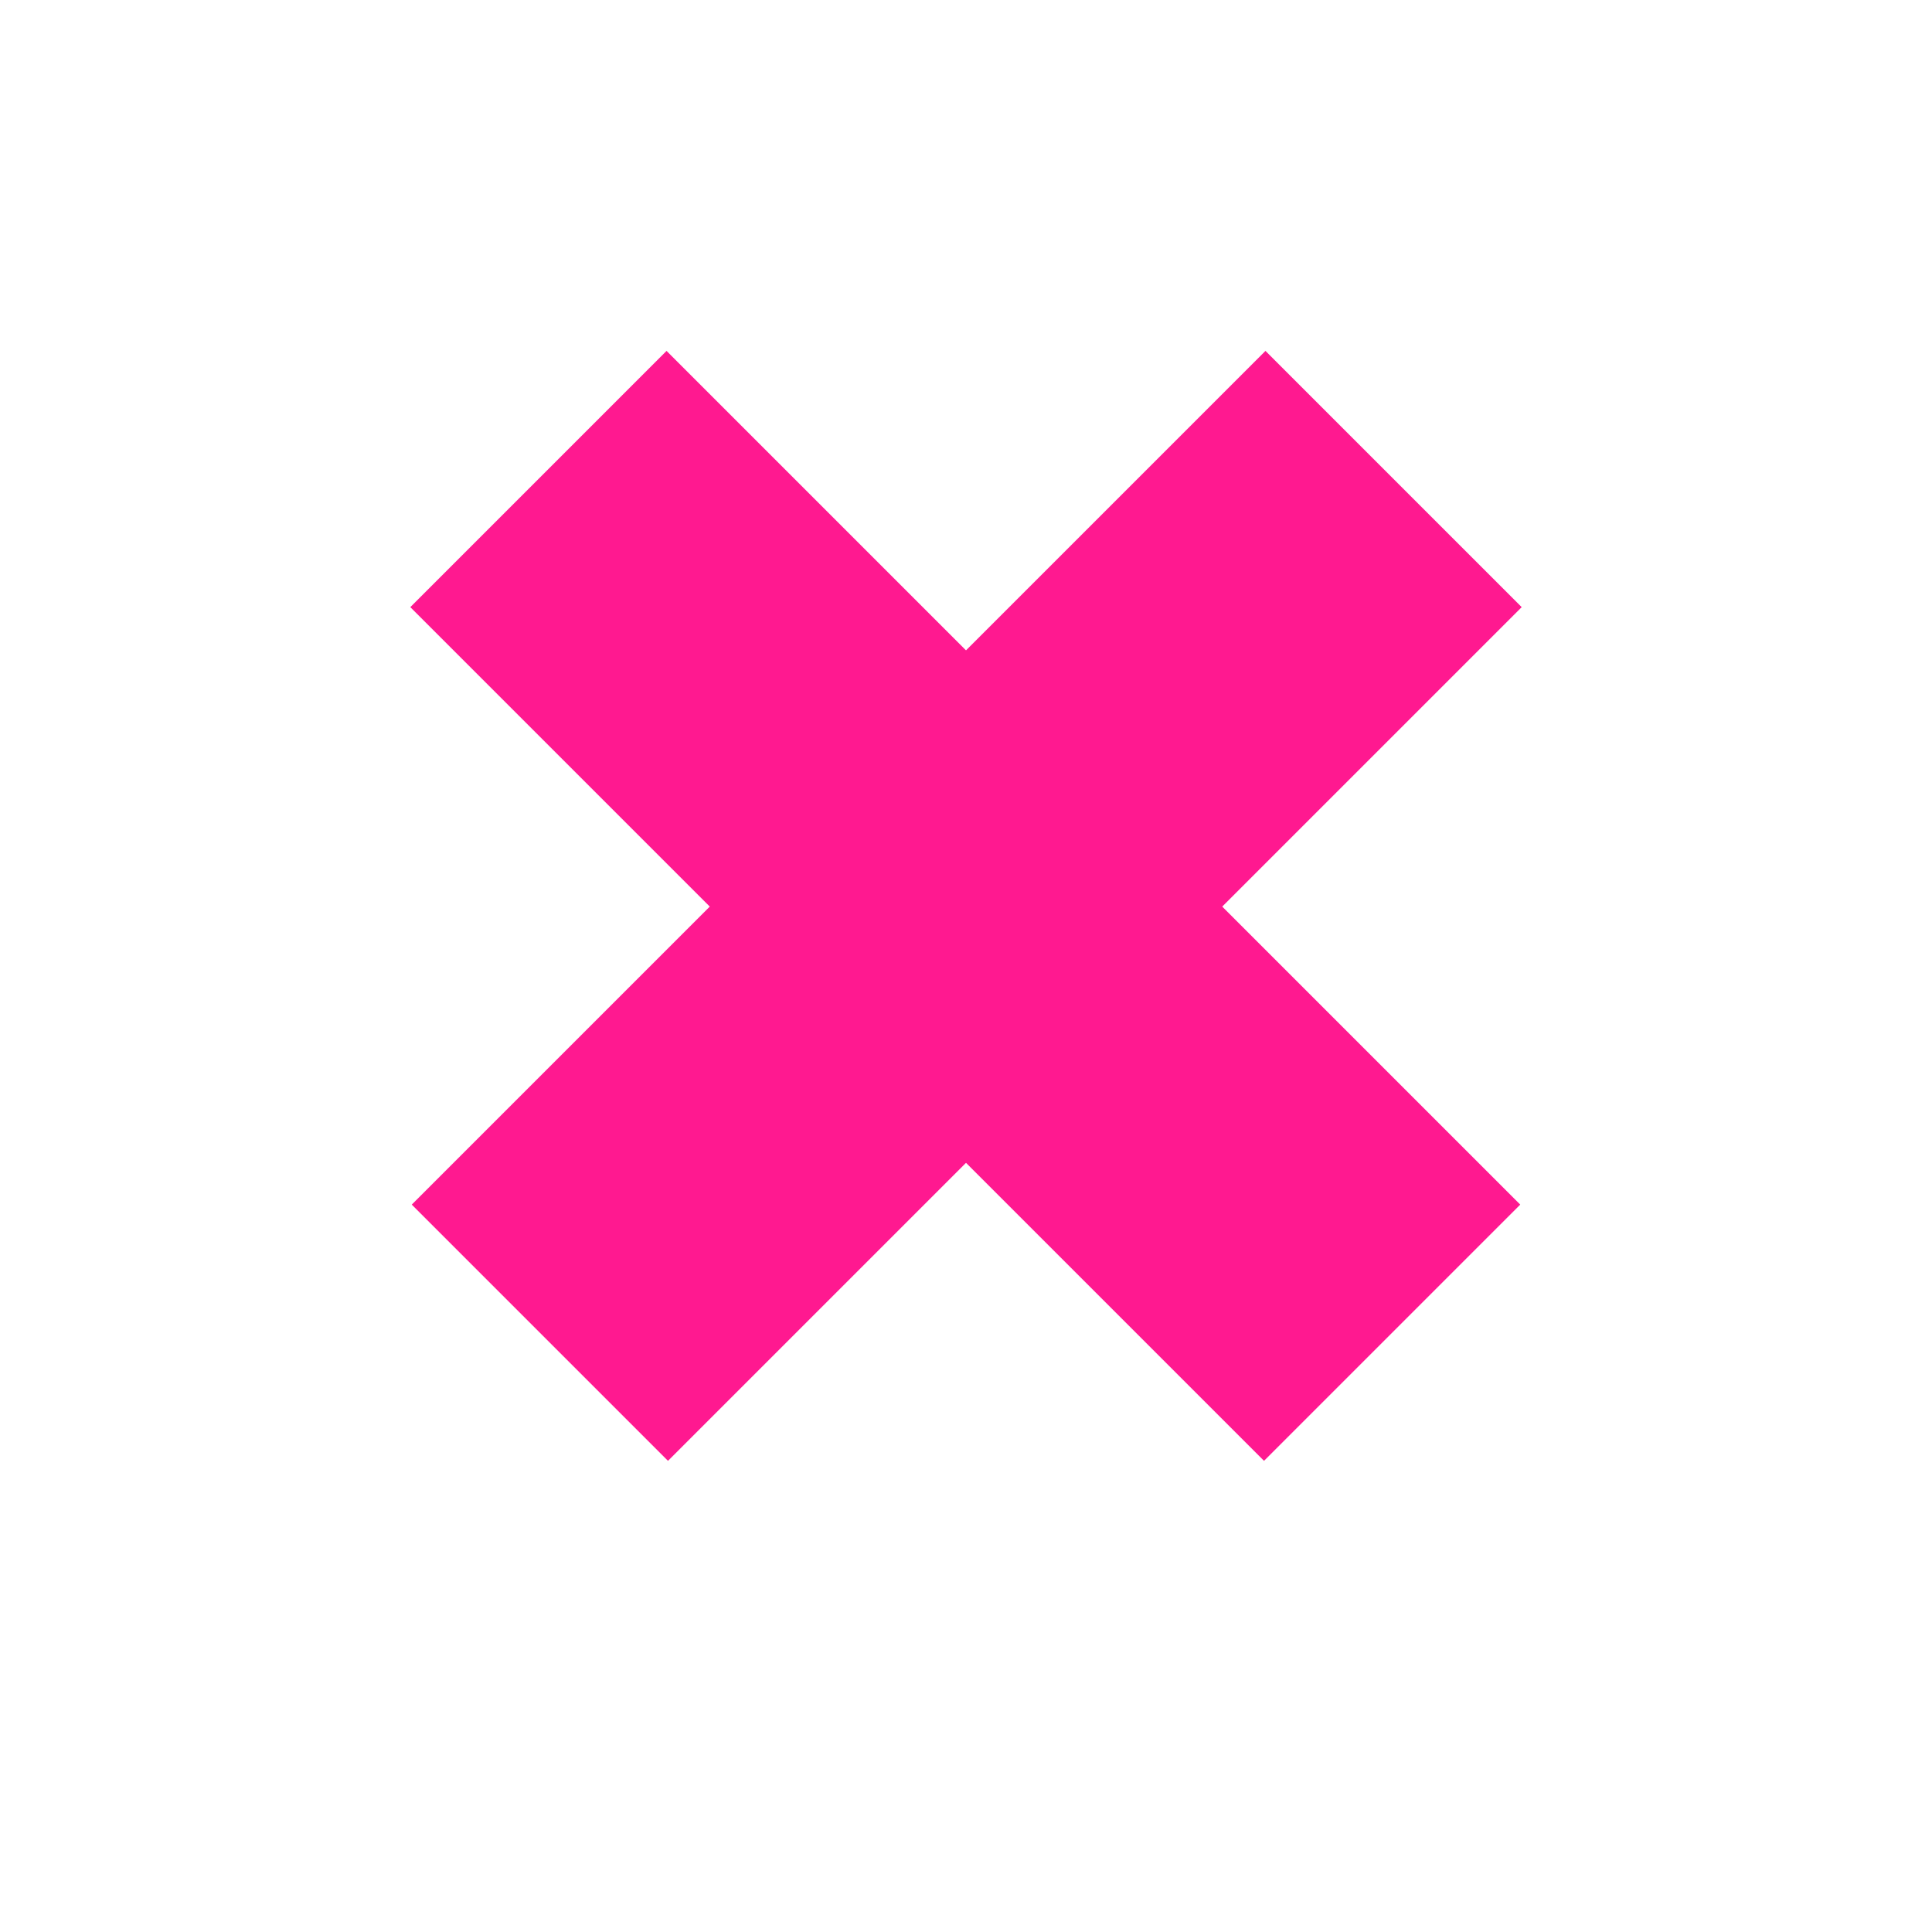
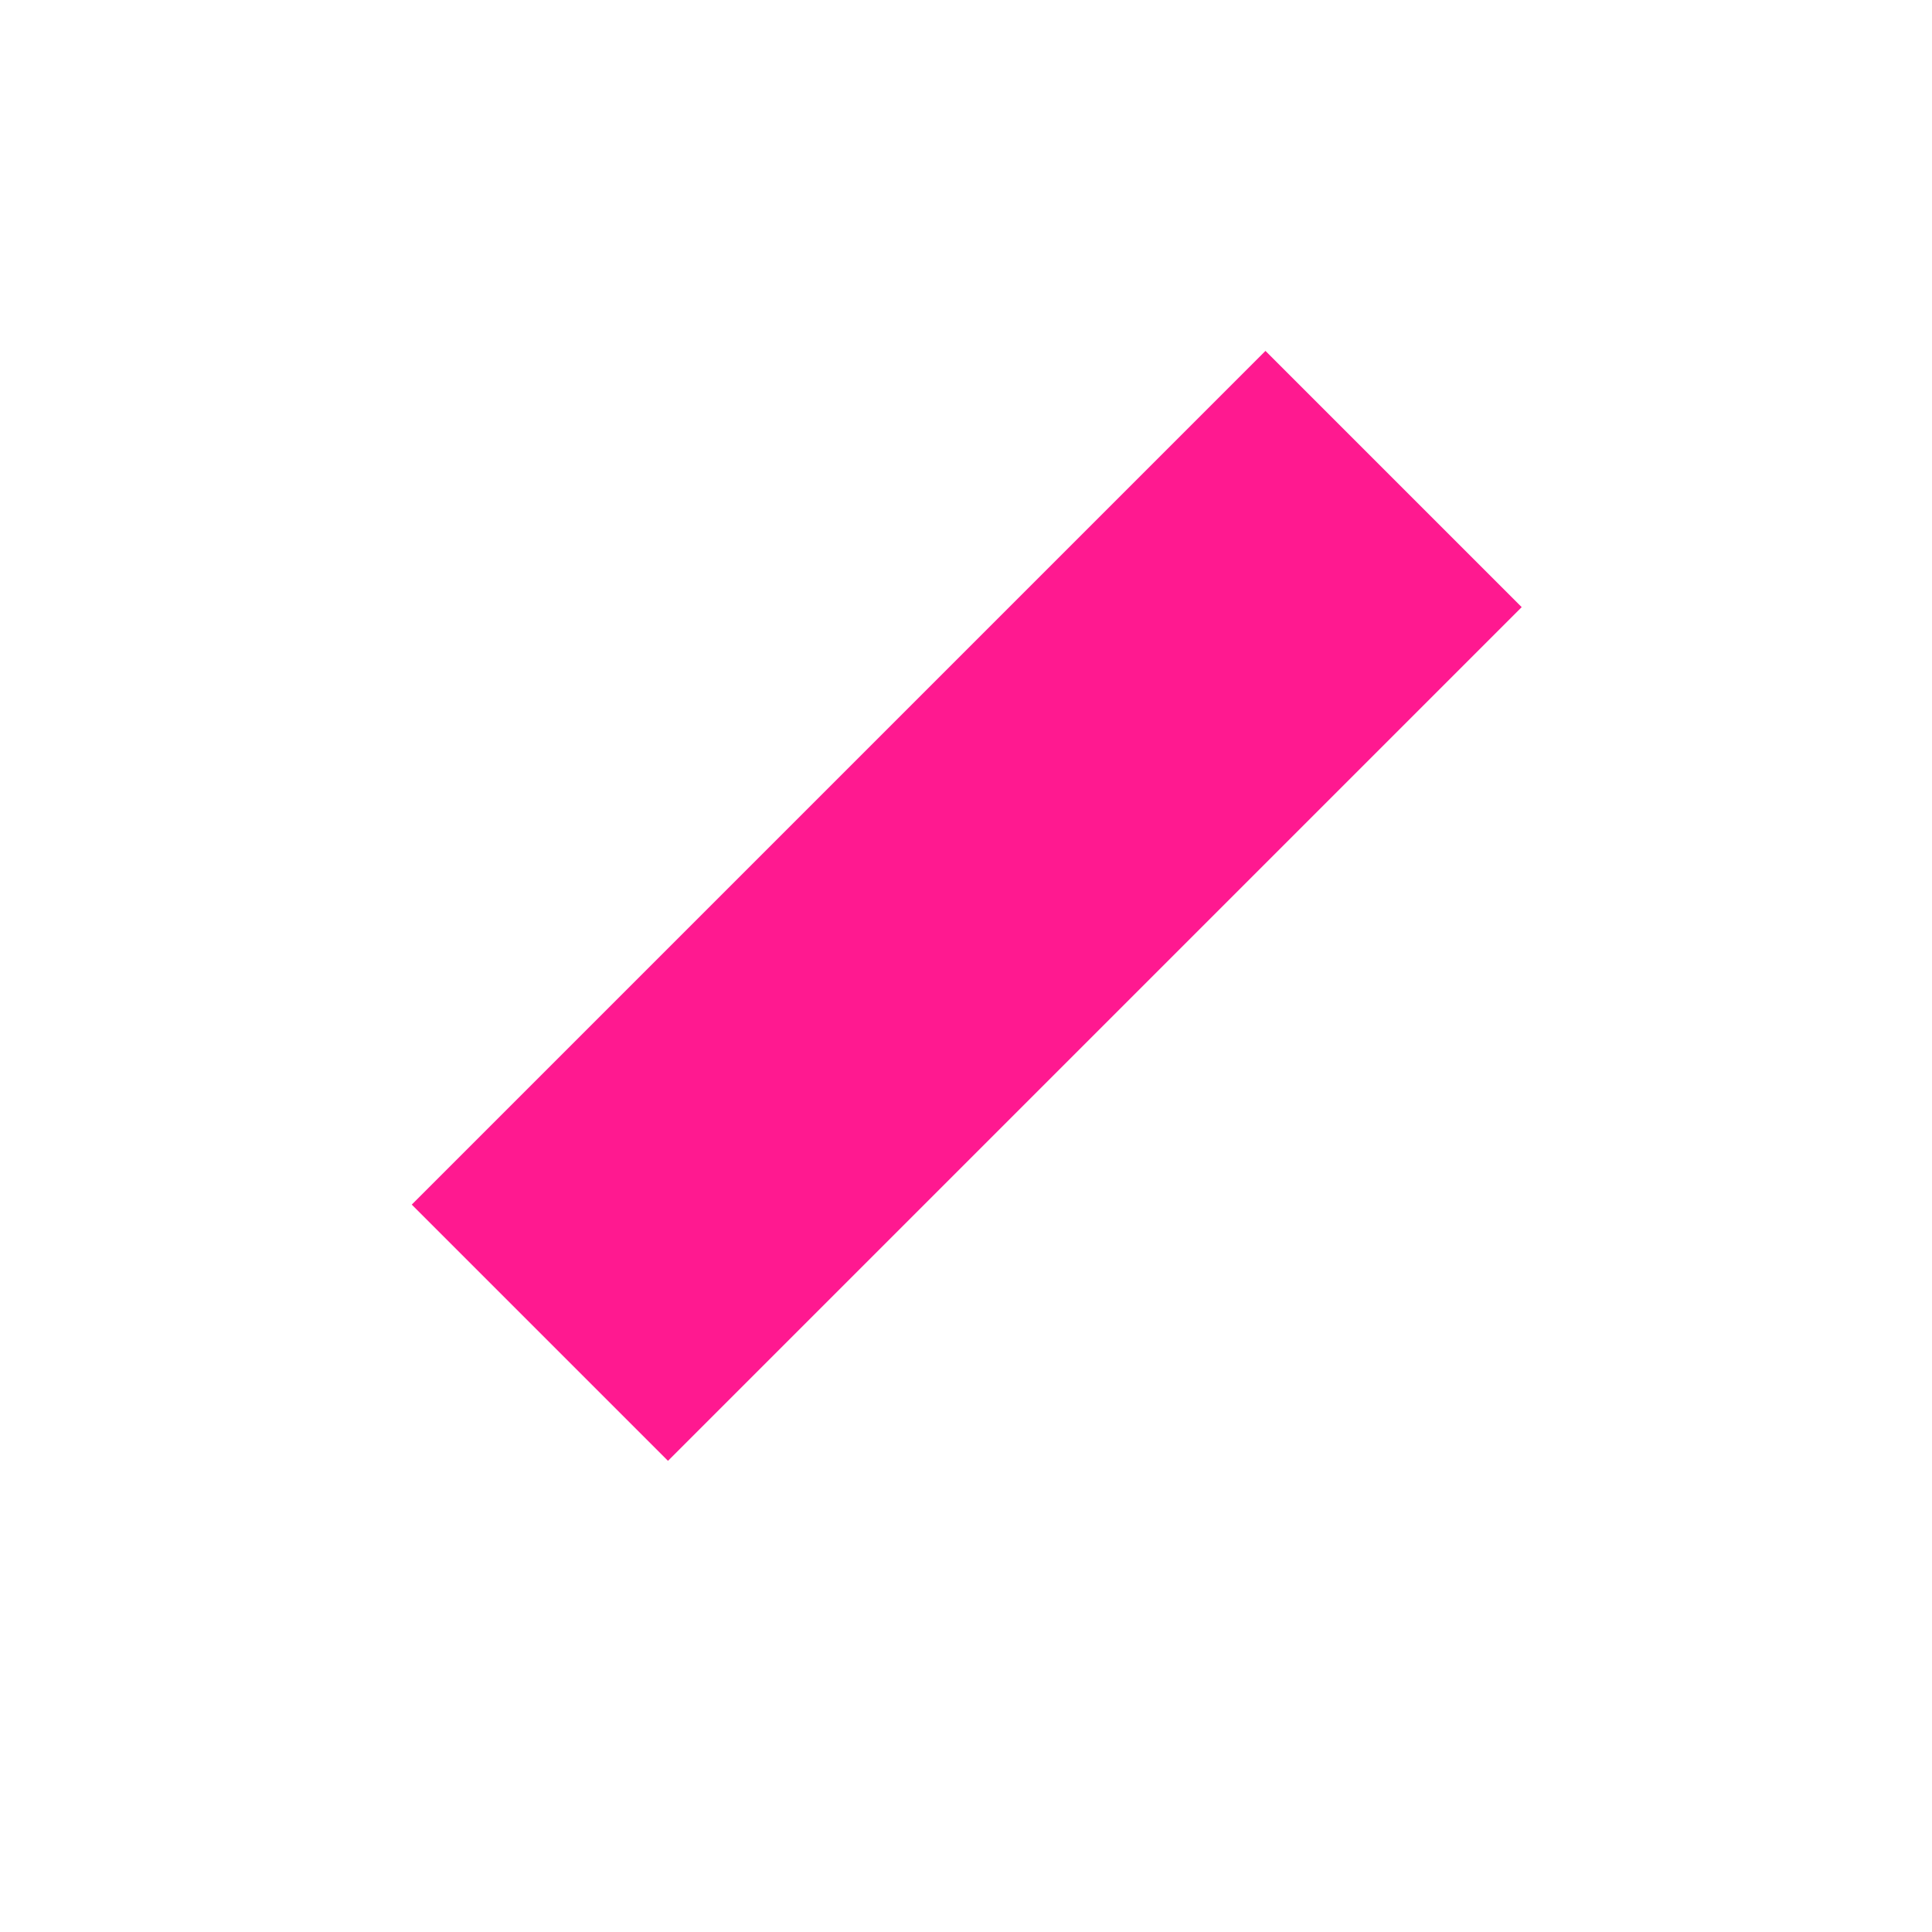
<svg xmlns="http://www.w3.org/2000/svg" xmlns:ns1="http://sodipodi.sourceforge.net/DTD/sodipodi-0.dtd" xmlns:ns2="http://www.inkscape.org/namespaces/inkscape" version="1.1" id="svg1" width="16" height="16" viewBox="0 0 16 16" ns1:docname="symbol-remove-symbolic.svg" ns2:version="1.1-dev (1fceb22, 2019-12-30)">
  <defs id="defs2926" />
  <style id="s0">
.success { fill:#009909; }
.warning { fill:#FF1990; }
.error { fill:#00AAFF; }
</style>
  <style id="s2">
@import '../../highlights.css';
</style>
  <ns1:namedview objecttolerance="10" gridtolerance="10" guidetolerance="10" id="namedview" showgrid="true" ns2:zoom="42.558989" ns2:cx="6.8083991" ns2:cy="7.9844444" ns2:window-width="1858" ns2:window-height="1177" ns2:window-x="54" ns2:window-y="-8" ns2:window-maximized="1" ns2:current-layer="svg1" ns2:document-rotation="0">
    <ns2:grid type="xygrid" id="grid" />
  </ns1:namedview>
  <g id="symbol-remove" ns2:label="00341" transform="matrix(1.01,1.01,-1.061,1.061,10.121,-15.835)" style="stroke-width:0.683">
    <title id="title48573">object-unsymbol</title>
-     <rect style="opacity:1;stroke-width:0.258;stroke-linecap:round;paint-order:markers fill stroke" id="rect3500" width="7" height="2" x="7" y="11" class="warning" />
  </g>
  <g style="stroke-width:0.683" transform="matrix(-1.01,1.01,1.061,1.061,5.879,-15.835)" ns2:label="00341" id="symbol-remove-4">
    <title id="title48573-9">object-unsymbol</title>
    <rect class="warning" y="11" x="7" height="2" width="7" id="rect3500-0" style="opacity:1;stroke-width:0.258;stroke-linecap:round;paint-order:markers fill stroke" />
  </g>
</svg>